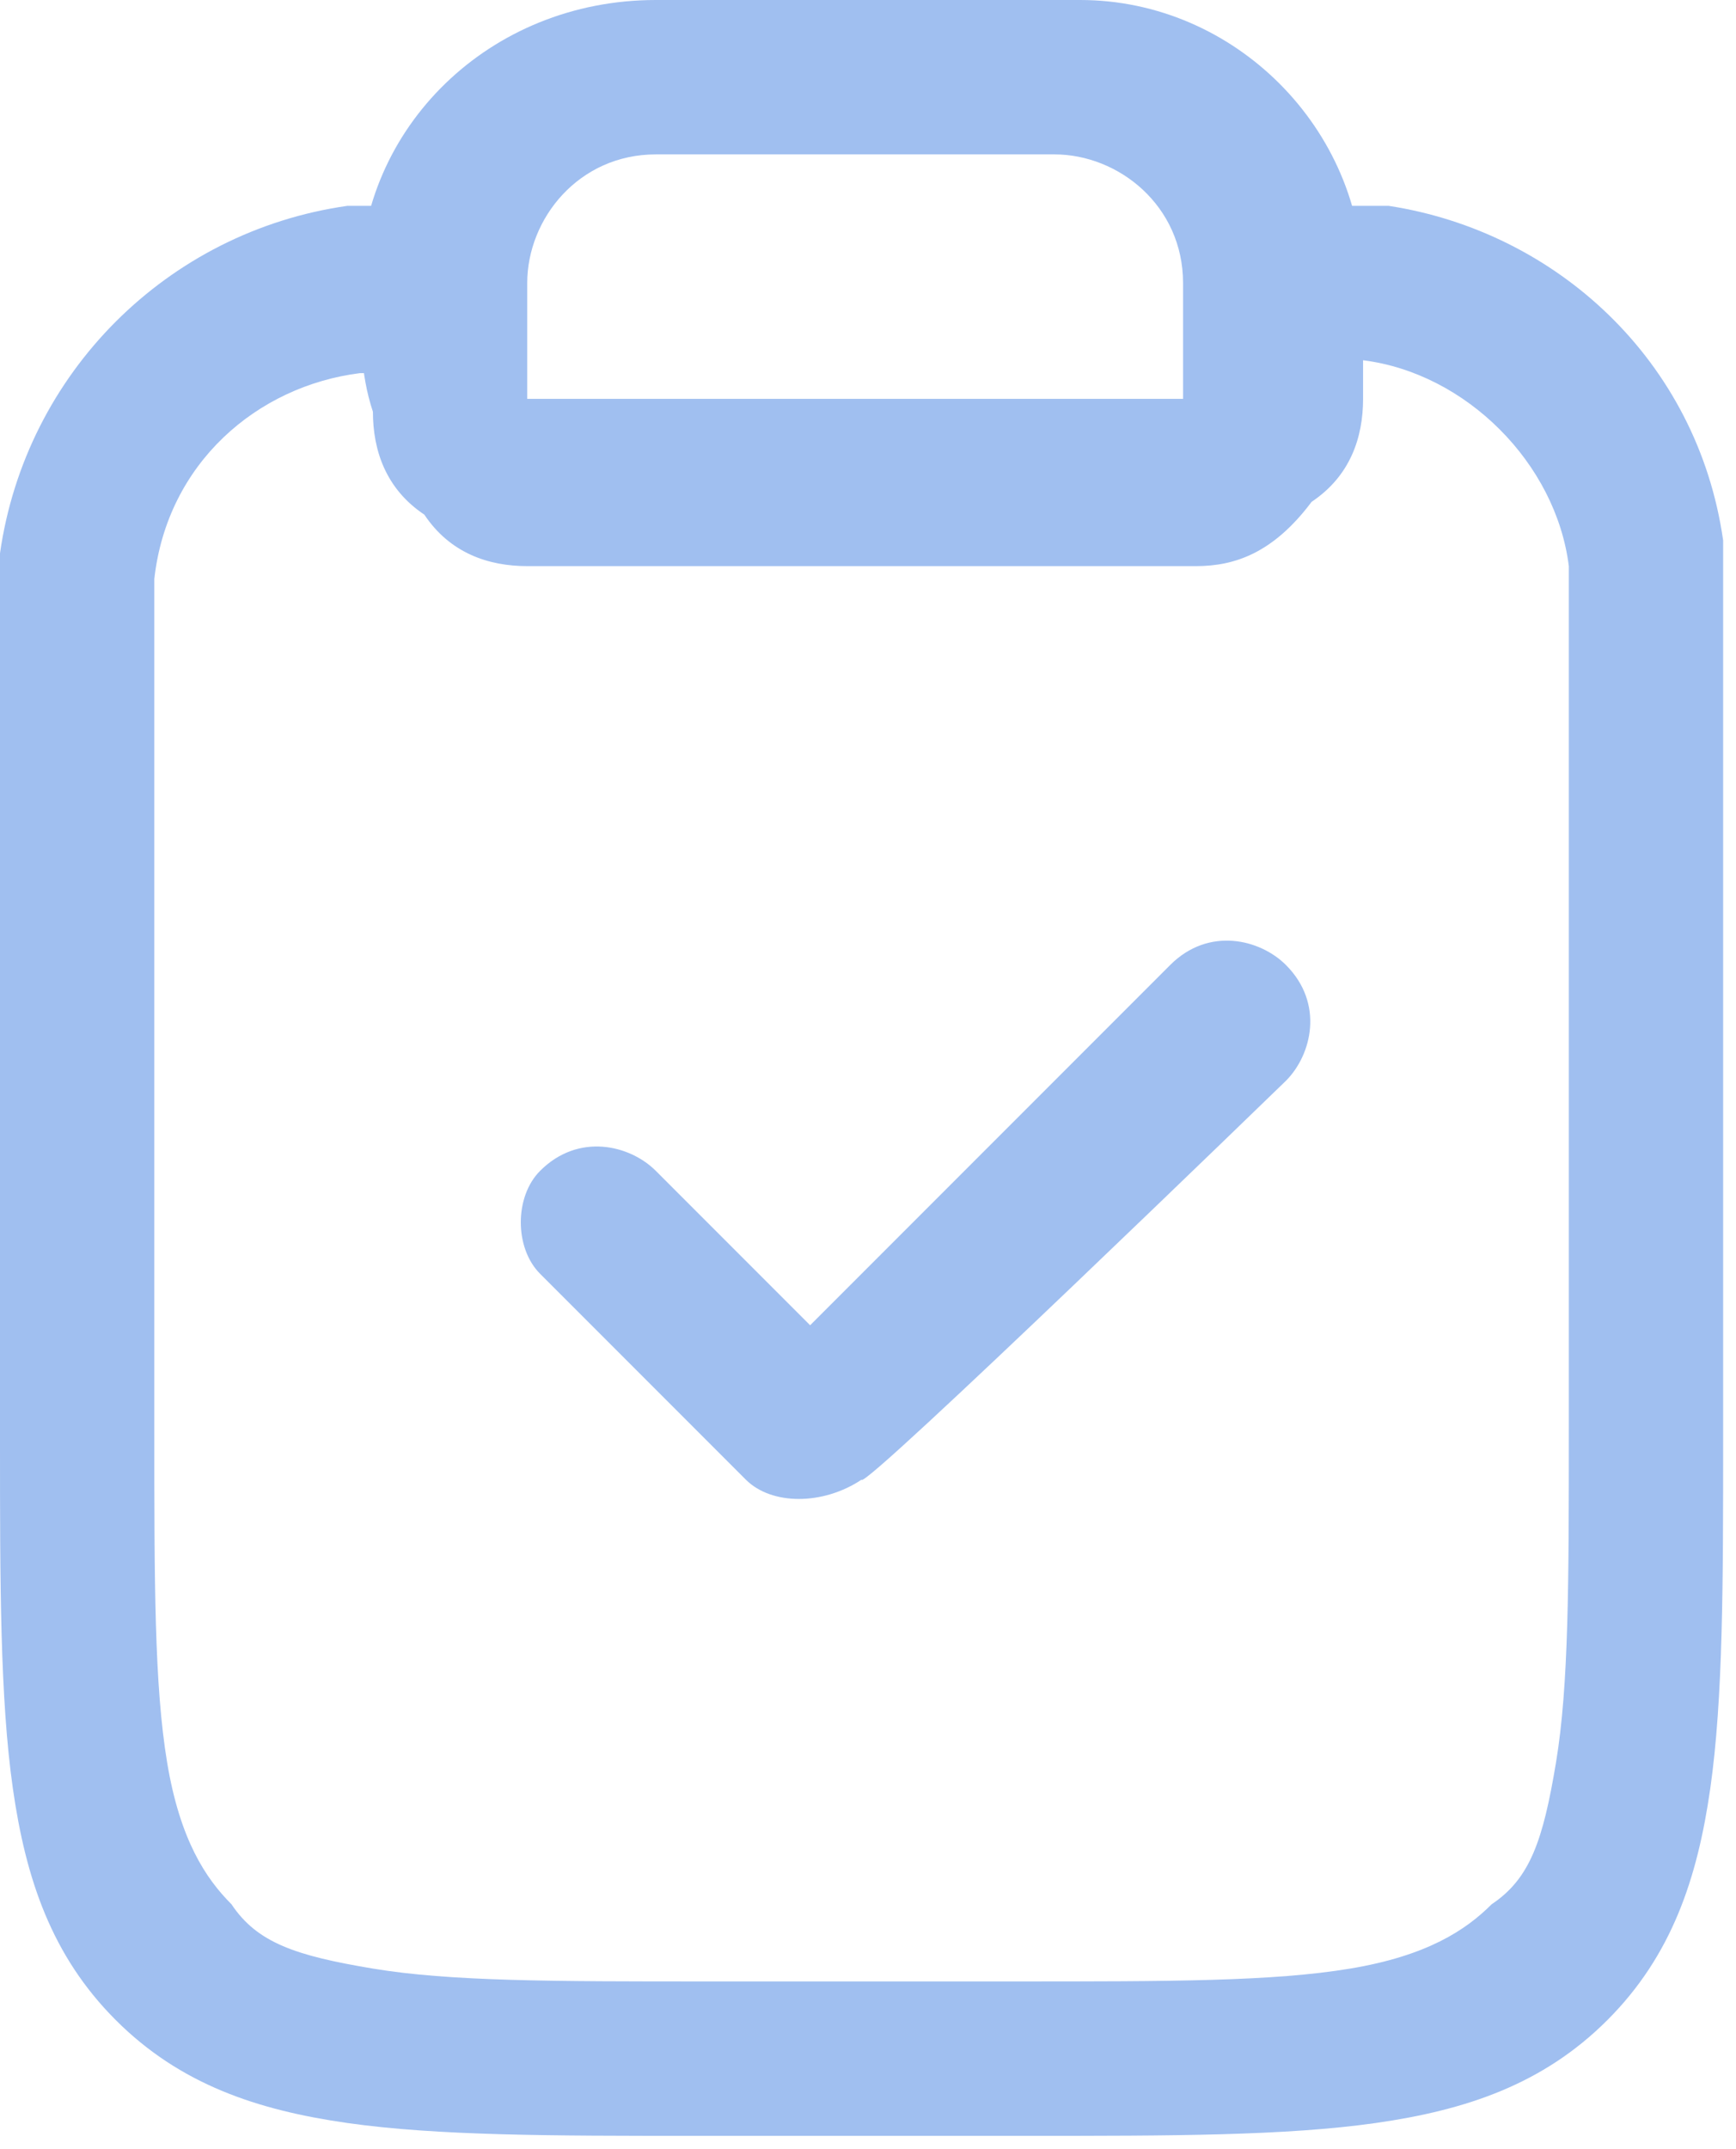
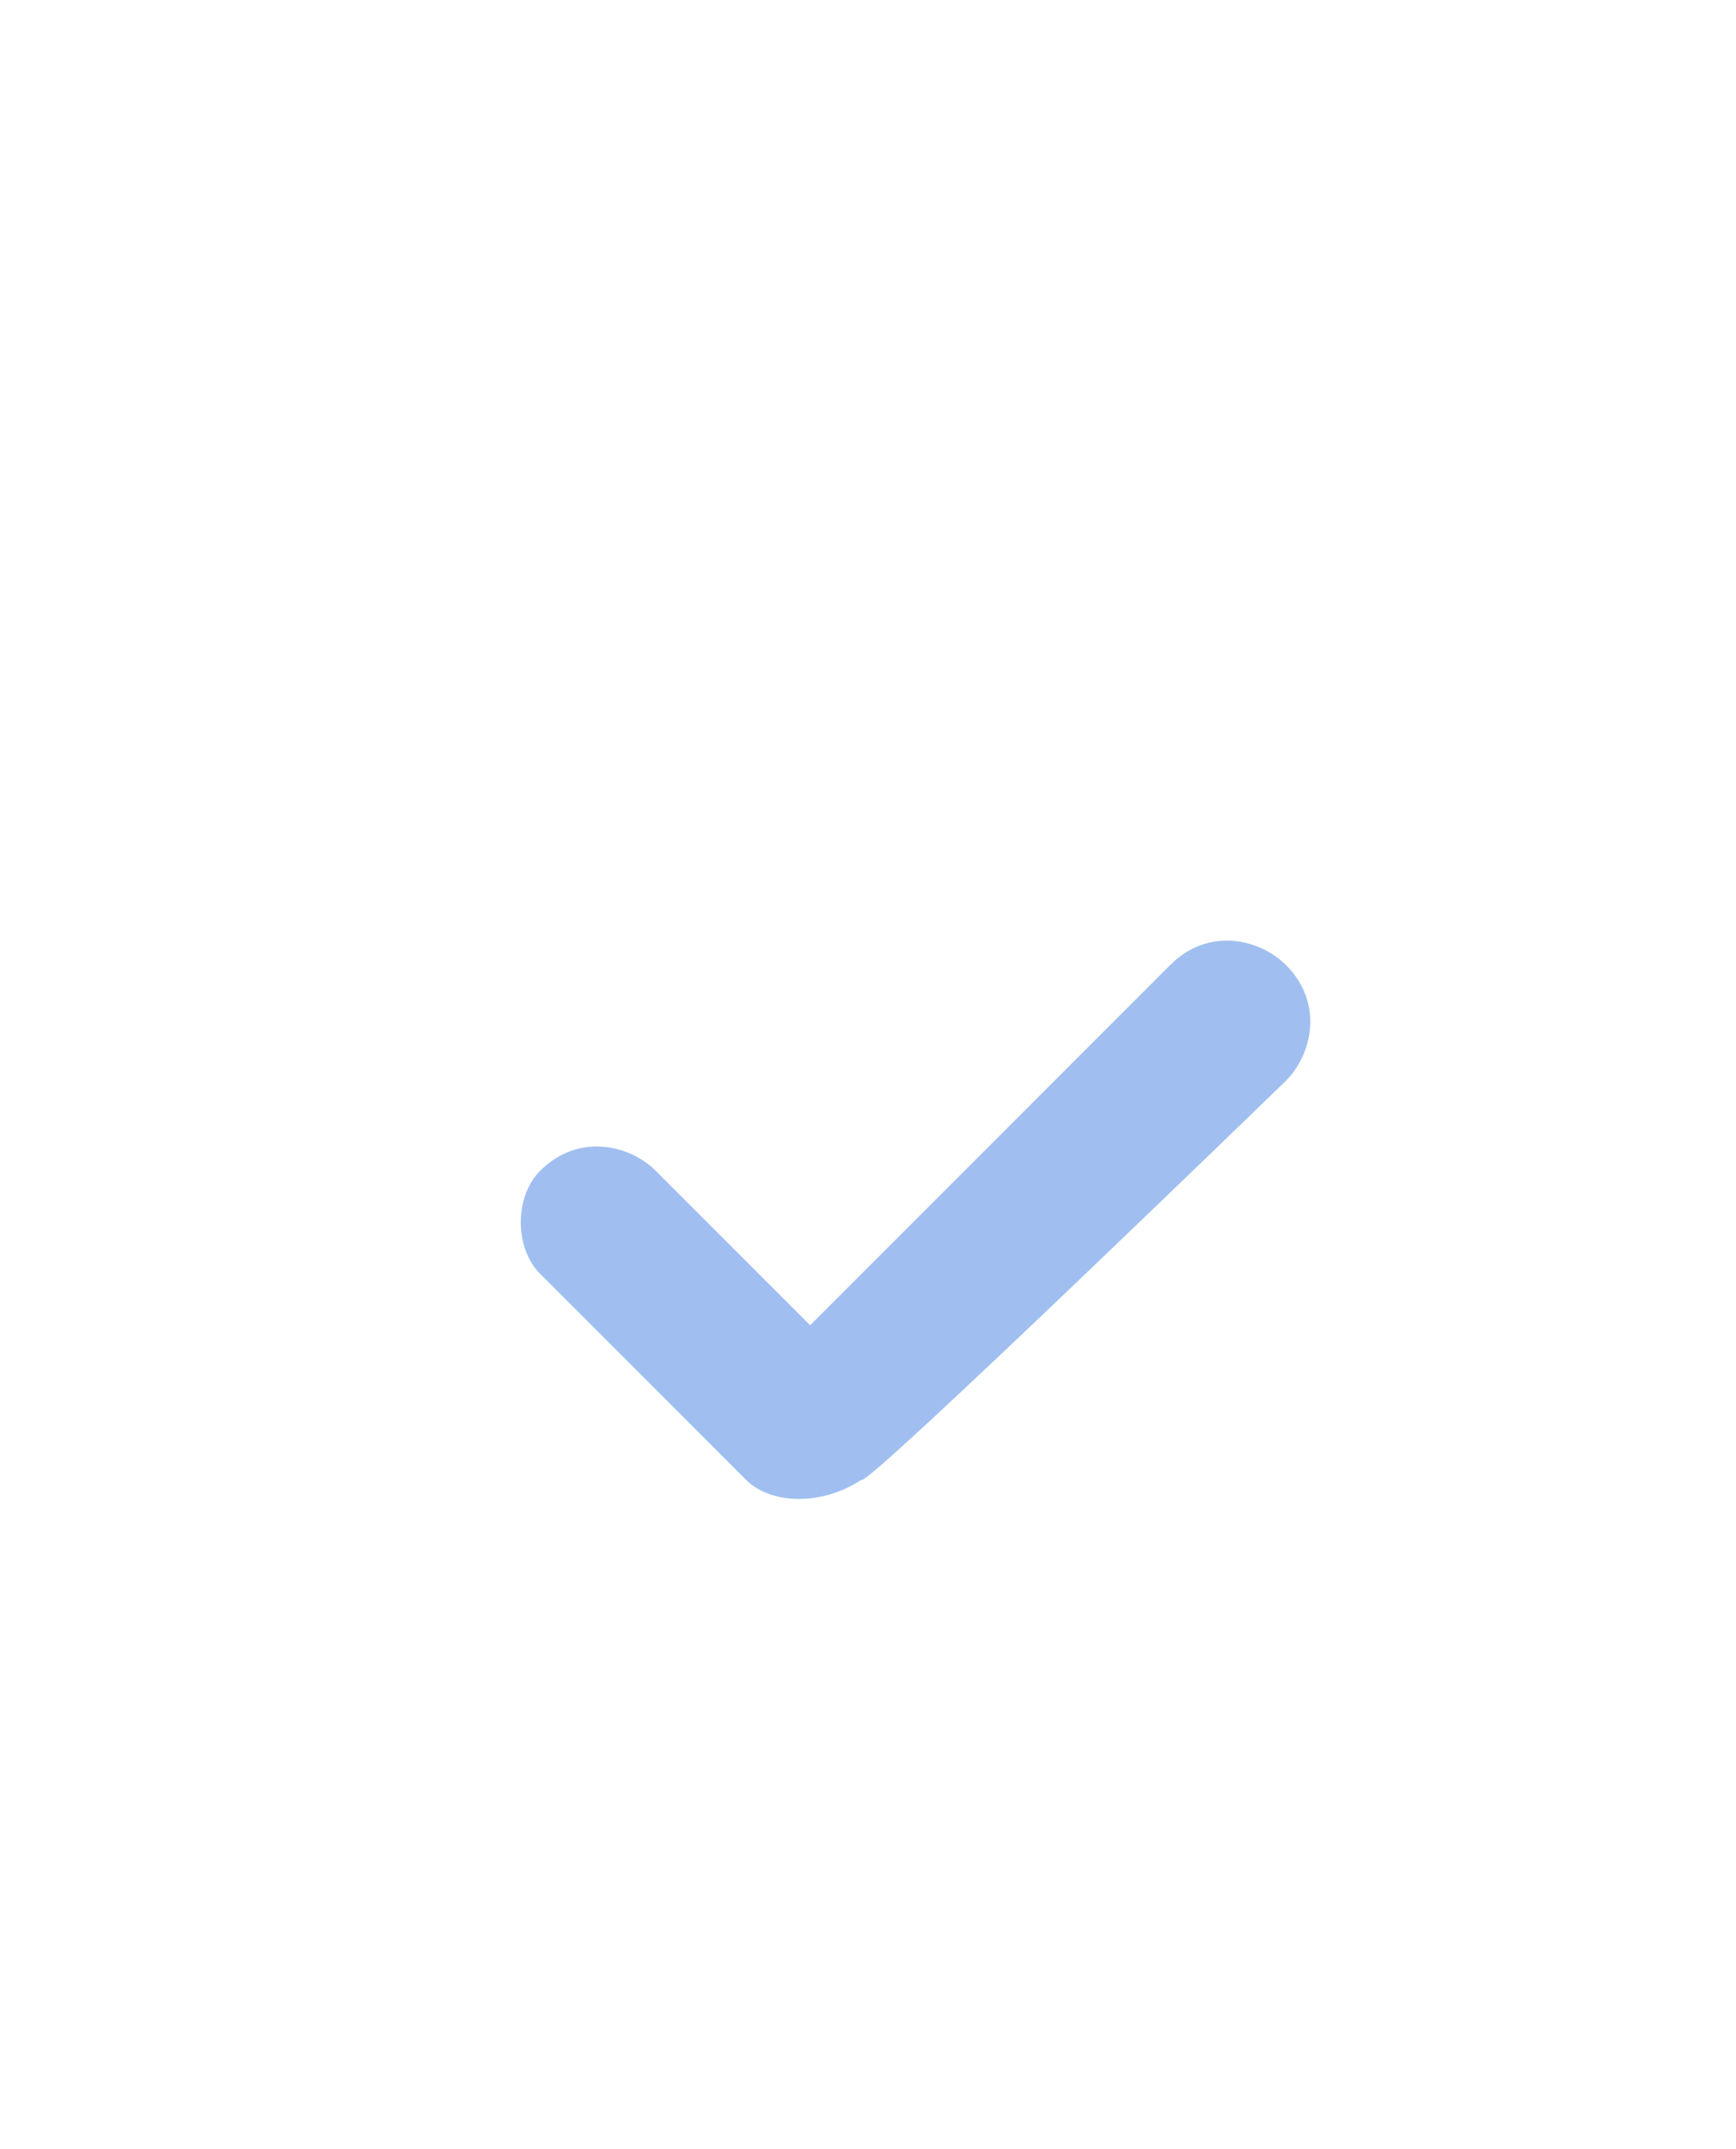
<svg xmlns="http://www.w3.org/2000/svg" id="analysis" x="0px" y="0px" viewBox="0 0 13.5 16.7" style="enable-background:new 0 0 13.5 16.7;" xml:space="preserve">
  <style type="text/css">	.st0{fill-rule:evenodd;clip-rule:evenodd;fill:#A0BFF0;}	.st1{fill:#A0BFF0;}</style>
  <g>
-     <path class="st0" d="M2.8,2.2C2.8,1,3.8,0,5.1,0h3.3c1.2,0,2.2,1,2.2,2.2v0c0,0.4,0,0.7,0,0.9c0,0.3-0.1,0.6-0.4,0.8  C9.9,4.3,9.6,4.4,9.3,4.4c-0.3,0-0.6,0-0.9,0H5c-0.4,0-0.7,0-0.9,0c-0.3,0-0.6-0.1-0.8-0.4C3,3.8,2.9,3.5,2.9,3.2  C2.8,2.9,2.8,2.6,2.8,2.2C2.8,2.3,2.8,2.2,2.8,2.2z M5.1,1.2c-0.6,0-1,0.5-1,1c0,0.4,0,0.6,0,0.8c0,0,0,0.1,0,0.1l0,0l0,0  c0,0,0.1,0,0.1,0c0.2,0,0.4,0,0.8,0h3.3c0.4,0,0.6,0,0.8,0c0,0,0.1,0,0.1,0l0,0l0,0c0,0,0-0.1,0-0.1c0-0.2,0-0.4,0-0.8  c0-0.6-0.5-1-1-1H5.1z" />
-     <path class="st1" d="M3.5,1.6L3.5,1.6c-0.4,0-0.6,0-0.8,0C1.3,1.8,0.2,2.9,0,4.3C0,4.5,0,4.7,0,5v6.2c0,1.1,0,2,0.1,2.7  c0.1,0.7,0.3,1.3,0.8,1.8c0.5,0.5,1.1,0.7,1.8,0.8c0.7,0.1,1.6,0.1,2.7,0.1H8c1.1,0,2,0,2.7-0.1c0.7-0.1,1.3-0.3,1.8-0.8  c0.5-0.5,0.7-1.1,0.8-1.8c0.1-0.7,0.1-1.6,0.1-2.7V5c0-0.3,0-0.6,0-0.8c-0.2-1.4-1.3-2.4-2.6-2.6c-0.2,0-0.4,0-0.8,0h0v1.2  c0.4,0,0.5,0,0.6,0c0.8,0.1,1.5,0.8,1.6,1.6c0,0.1,0,0.2,0,0.6v6.1c0,1.2,0,2-0.1,2.6c-0.1,0.6-0.2,0.9-0.5,1.1  c-0.2,0.2-0.5,0.4-1.1,0.5c-0.6,0.1-1.4,0.1-2.6,0.1H5.5c-1.2,0-2,0-2.6-0.1c-0.6-0.1-0.9-0.2-1.1-0.5c-0.2-0.2-0.4-0.5-0.5-1.1  c-0.1-0.6-0.1-1.4-0.1-2.6V5.1c0-0.4,0-0.5,0-0.6C1.3,3.6,2,3,2.8,2.9c0.1,0,0.2,0,0.6,0L3.5,1.6L3.5,1.6z" />
    <path class="st1" d="M10,8.4c0.2-0.2,0.3-0.6,0-0.9c-0.2-0.2-0.6-0.3-0.9,0c0,0,0,0,0,0l-2.8,2.8L5.1,9.1c-0.2-0.2-0.6-0.3-0.9,0  C4,9.3,4,9.7,4.2,9.9c0,0,0,0,0,0l1.6,1.6c0.2,0.2,0.6,0.2,0.9,0C6.7,11.6,10,8.4,10,8.4z" />
  </g>
</svg>